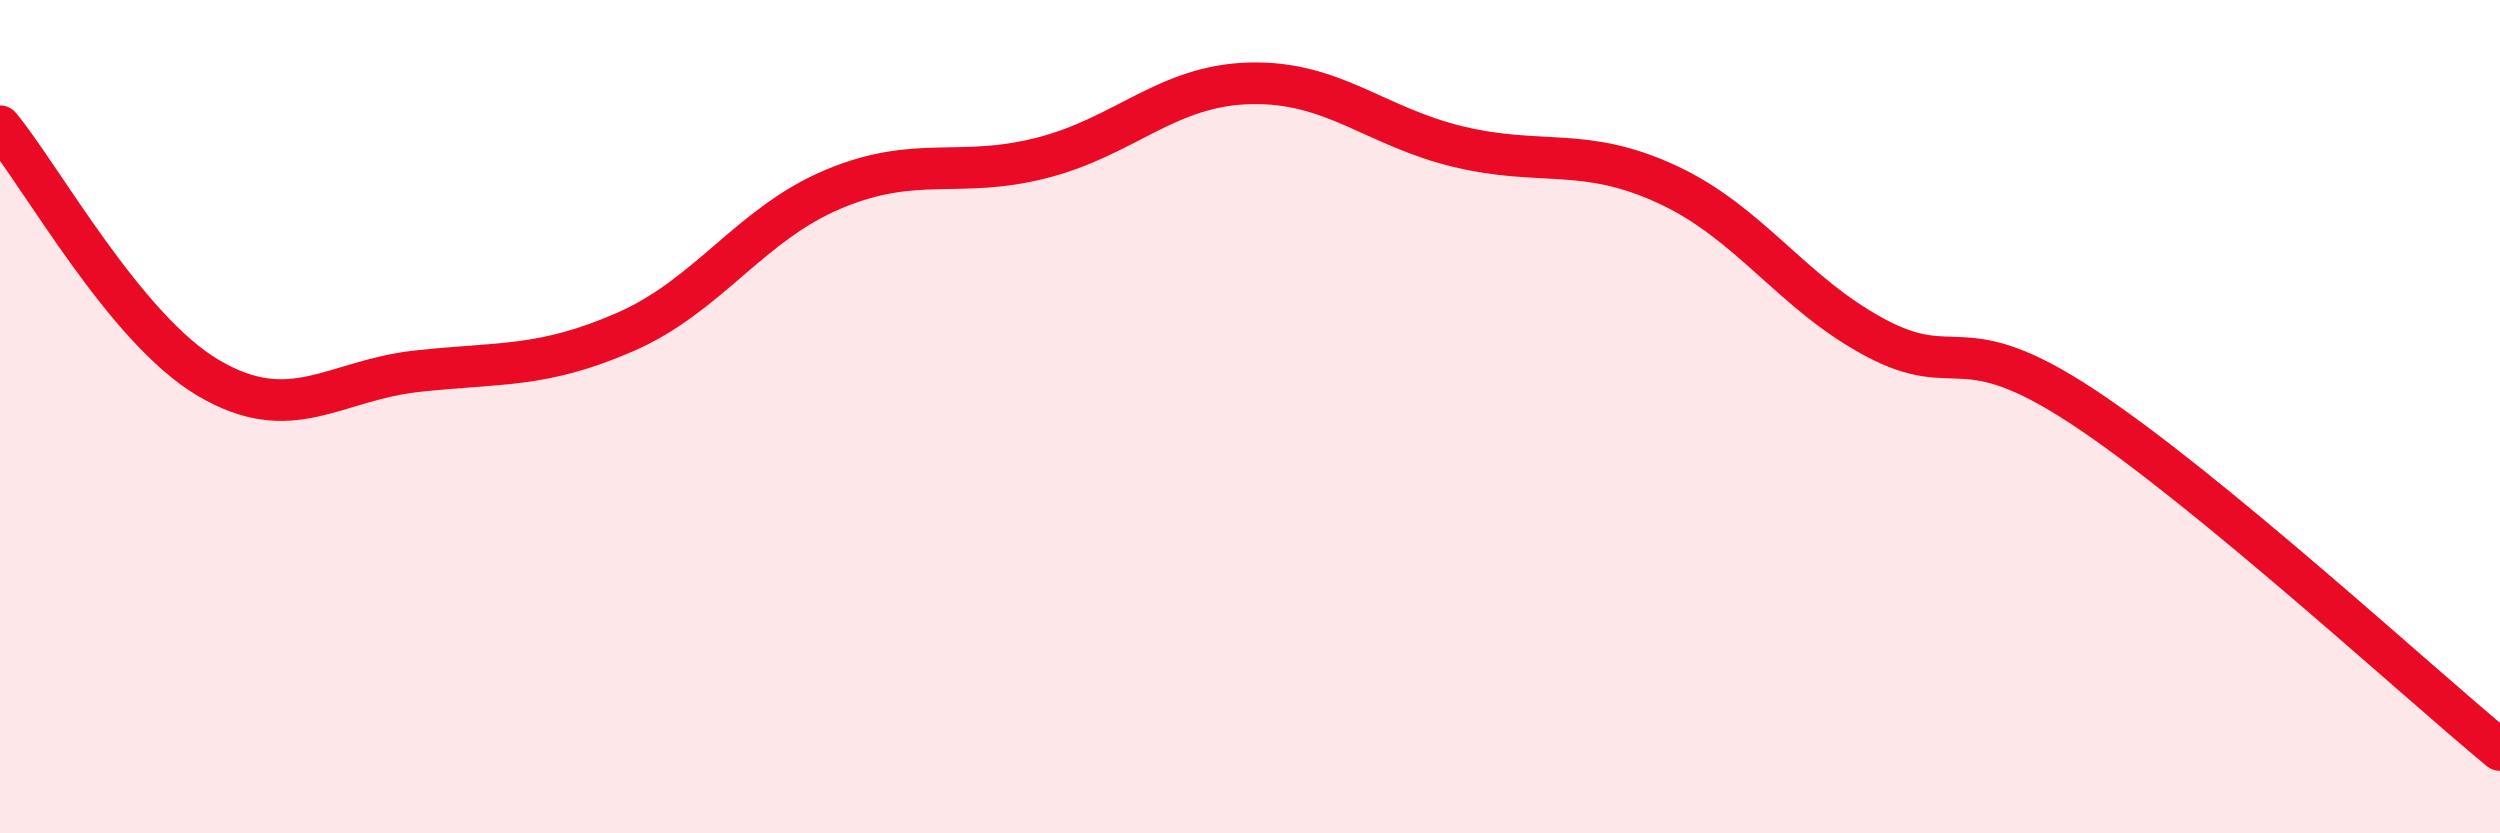
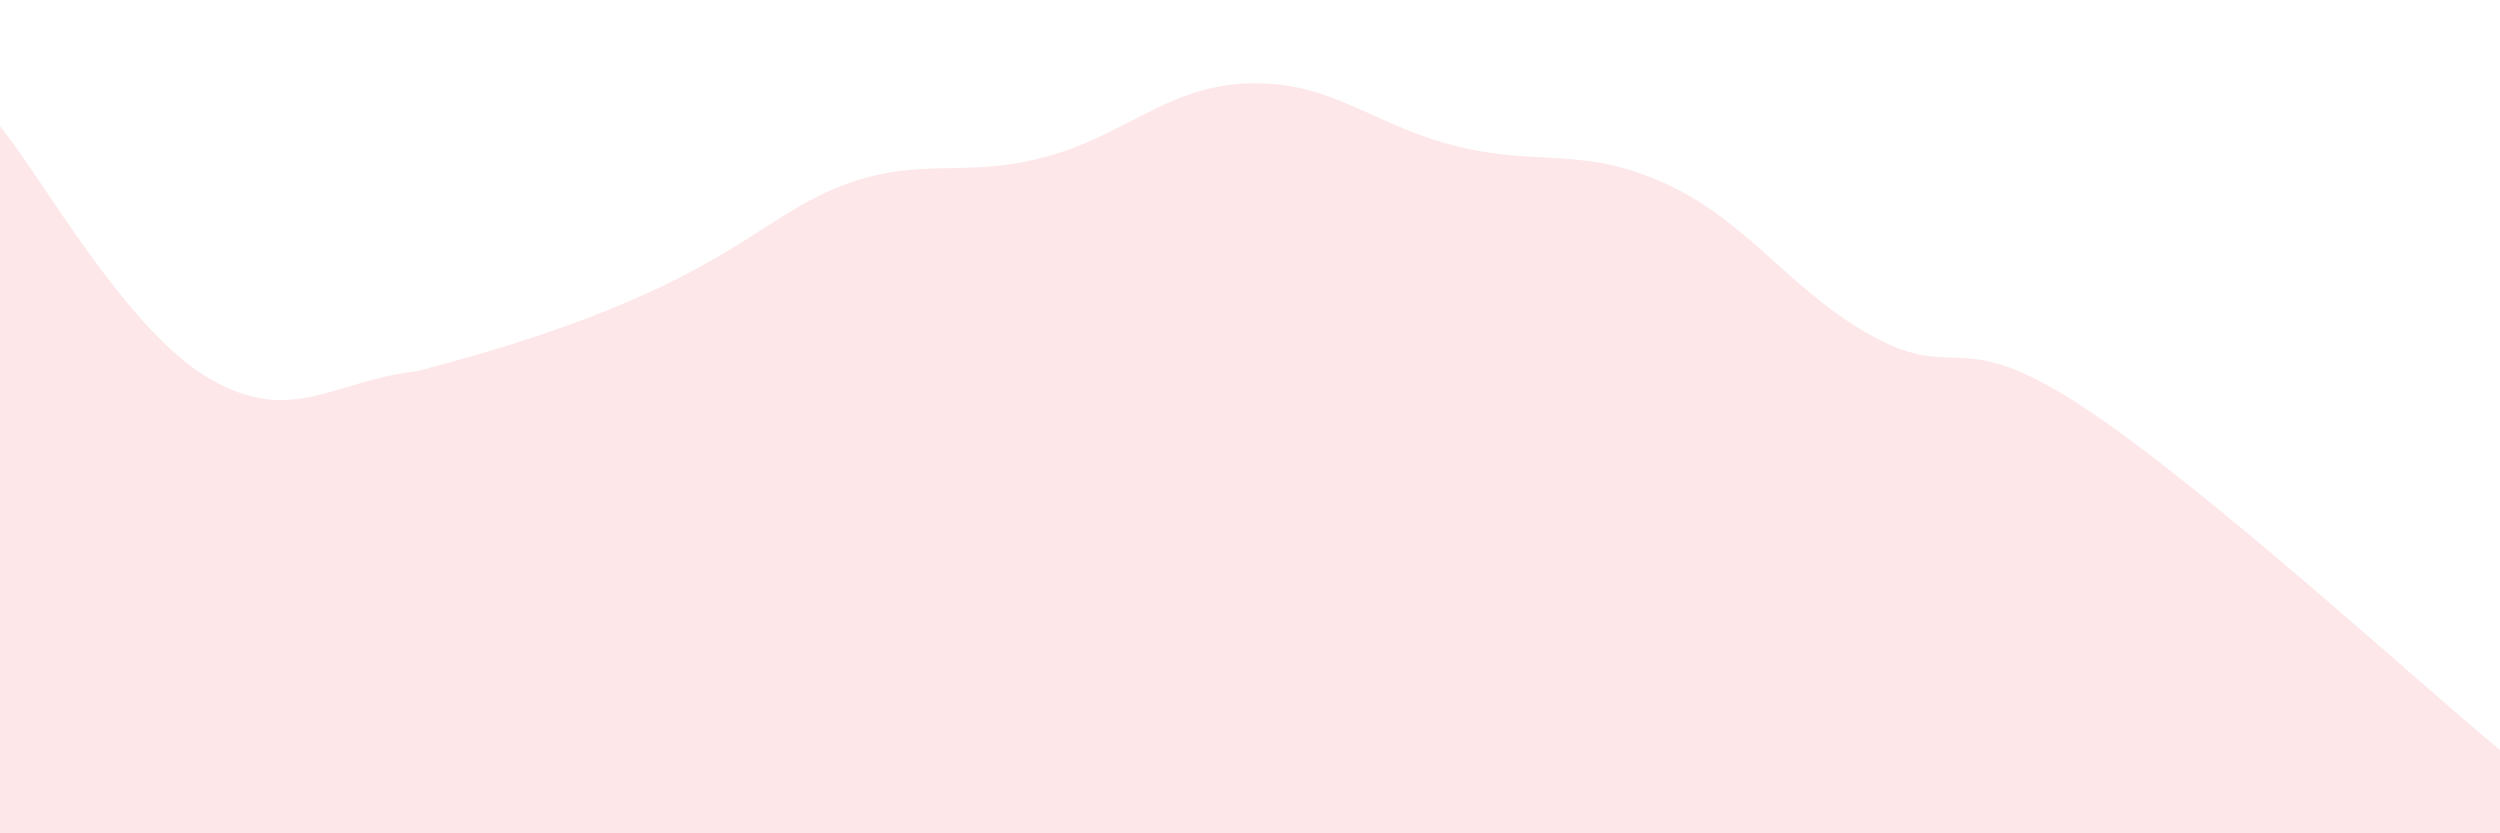
<svg xmlns="http://www.w3.org/2000/svg" width="60" height="20" viewBox="0 0 60 20">
-   <path d="M 0,3.03 C 1,4.24 3,7.89 5,9.07 C 7,10.25 8,9.13 10,8.91 C 12,8.69 13,8.84 15,7.97 C 17,7.1 18,5.38 20,4.54 C 22,3.7 23,4.3 25,3.79 C 27,3.28 28,2.05 30,2 C 32,1.95 33,3.04 35,3.52 C 37,4 38,3.5 40,4.42 C 42,5.34 43,7.03 45,8.1 C 47,9.17 47,7.79 50,9.77 C 53,11.75 58,16.35 60,18L60 20L0 20Z" fill="#EB0A25" opacity="0.1" stroke-linecap="round" stroke-linejoin="round" />
-   <path d="M 0,3.03 C 1,4.24 3,7.89 5,9.07 C 7,10.25 8,9.13 10,8.91 C 12,8.69 13,8.84 15,7.97 C 17,7.1 18,5.38 20,4.54 C 22,3.7 23,4.3 25,3.79 C 27,3.28 28,2.05 30,2 C 32,1.95 33,3.04 35,3.52 C 37,4 38,3.5 40,4.42 C 42,5.34 43,7.03 45,8.1 C 47,9.17 47,7.79 50,9.77 C 53,11.75 58,16.35 60,18" stroke="#EB0A25" stroke-width="1" fill="none" stroke-linecap="round" stroke-linejoin="round" />
+   <path d="M 0,3.03 C 1,4.24 3,7.89 5,9.07 C 7,10.25 8,9.13 10,8.91 C 17,7.1 18,5.38 20,4.54 C 22,3.7 23,4.3 25,3.79 C 27,3.28 28,2.05 30,2 C 32,1.95 33,3.04 35,3.52 C 37,4 38,3.5 40,4.42 C 42,5.34 43,7.03 45,8.1 C 47,9.17 47,7.79 50,9.77 C 53,11.75 58,16.35 60,18L60 20L0 20Z" fill="#EB0A25" opacity="0.1" stroke-linecap="round" stroke-linejoin="round" />
</svg>